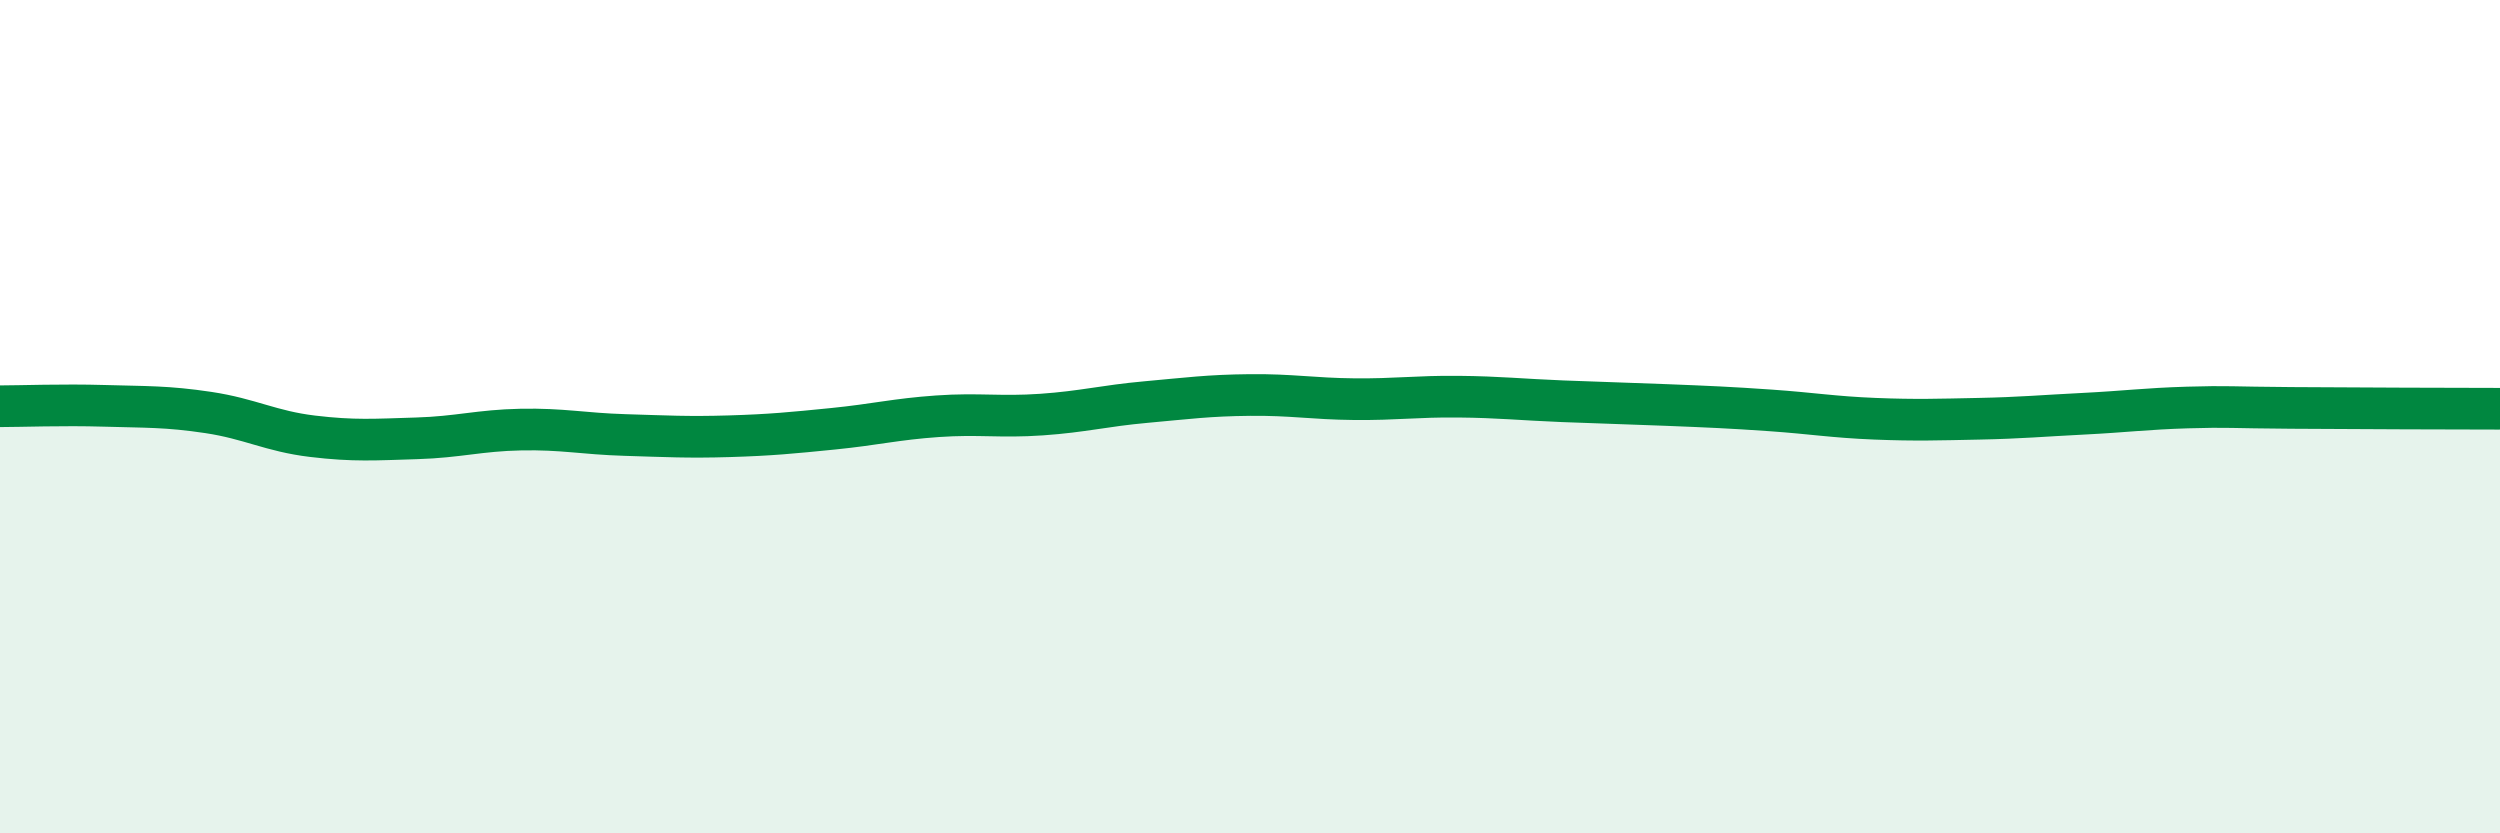
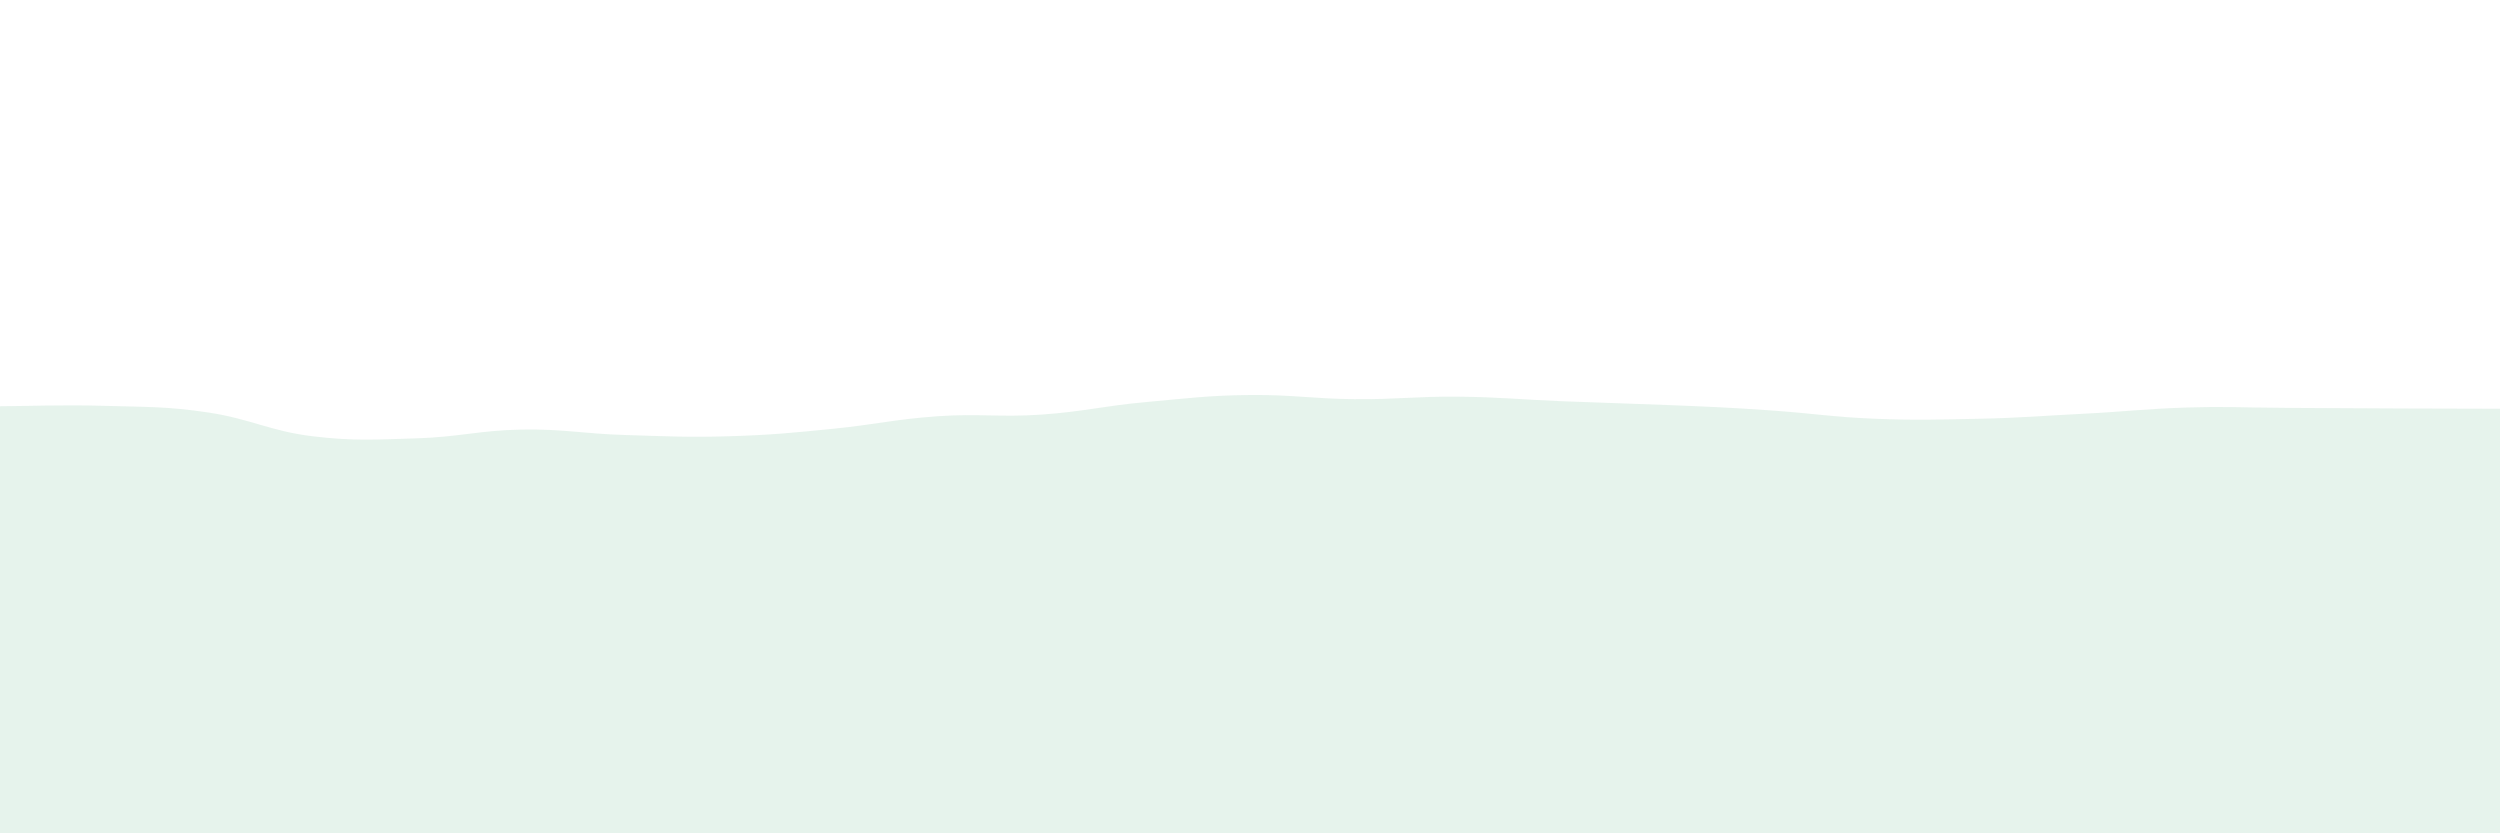
<svg xmlns="http://www.w3.org/2000/svg" width="60" height="20" viewBox="0 0 60 20">
  <path d="M 0,9.75 C 0.5,9.75 1.5,9.71 2.5,9.74 C 3.5,9.77 4,9.75 5,9.9 C 6,10.05 6.5,10.35 7.5,10.47 C 8.5,10.59 9,10.55 10,10.52 C 11,10.49 11.5,10.33 12.5,10.31 C 13.5,10.29 14,10.41 15,10.44 C 16,10.47 16.5,10.5 17.5,10.47 C 18.5,10.44 19,10.39 20,10.29 C 21,10.19 21.5,10.06 22.5,9.99 C 23.5,9.92 24,10.02 25,9.95 C 26,9.88 26.5,9.74 27.5,9.65 C 28.5,9.56 29,9.49 30,9.48 C 31,9.47 31.5,9.57 32.5,9.58 C 33.5,9.59 34,9.51 35,9.52 C 36,9.53 36.5,9.59 37.5,9.63 C 38.5,9.67 39,9.68 40,9.72 C 41,9.76 41.5,9.78 42.5,9.85 C 43.5,9.92 44,10.01 45,10.05 C 46,10.09 46.5,10.07 47.5,10.05 C 48.5,10.03 49,9.98 50,9.93 C 51,9.88 51.5,9.81 52.5,9.78 C 53.5,9.75 53.5,9.78 55,9.79 C 56.5,9.8 59,9.81 60,9.81L60 20L0 20Z" fill="#008740" opacity="0.1" stroke-linecap="round" stroke-linejoin="round" />
-   <path d="M 0,9.75 C 0.5,9.75 1.5,9.71 2.5,9.74 C 3.5,9.77 4,9.75 5,9.9 C 6,10.05 6.5,10.35 7.5,10.47 C 8.5,10.59 9,10.55 10,10.52 C 11,10.49 11.5,10.33 12.5,10.31 C 13.5,10.29 14,10.41 15,10.44 C 16,10.47 16.5,10.5 17.5,10.47 C 18.5,10.44 19,10.39 20,10.29 C 21,10.19 21.5,10.06 22.5,9.99 C 23.5,9.92 24,10.02 25,9.95 C 26,9.88 26.5,9.74 27.5,9.65 C 28.5,9.56 29,9.49 30,9.48 C 31,9.47 31.5,9.57 32.5,9.58 C 33.5,9.59 34,9.51 35,9.52 C 36,9.53 36.5,9.59 37.5,9.63 C 38.5,9.67 39,9.68 40,9.72 C 41,9.76 41.5,9.78 42.5,9.85 C 43.5,9.92 44,10.01 45,10.05 C 46,10.09 46.5,10.07 47.5,10.05 C 48.5,10.03 49,9.98 50,9.93 C 51,9.88 51.5,9.81 52.5,9.78 C 53.5,9.75 53.5,9.78 55,9.79 C 56.5,9.8 59,9.81 60,9.81" stroke="#008740" stroke-width="1" fill="none" stroke-linecap="round" stroke-linejoin="round" />
</svg>